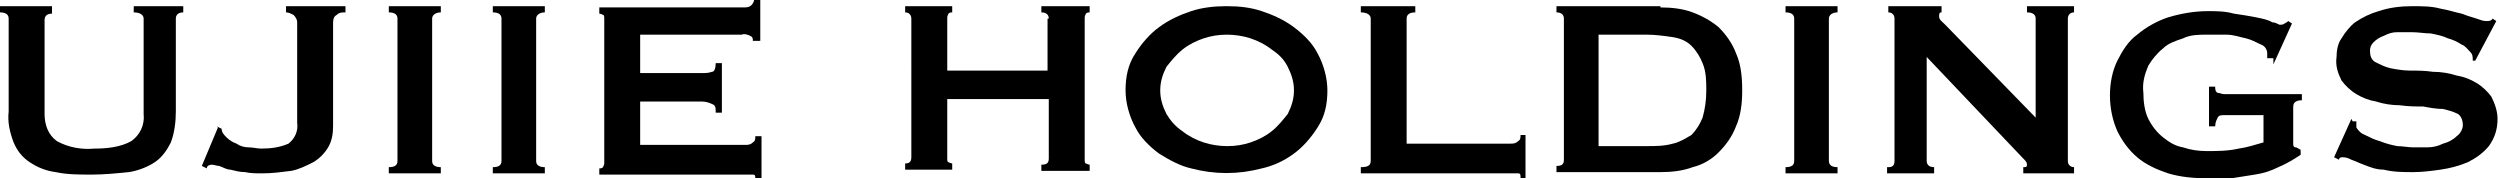
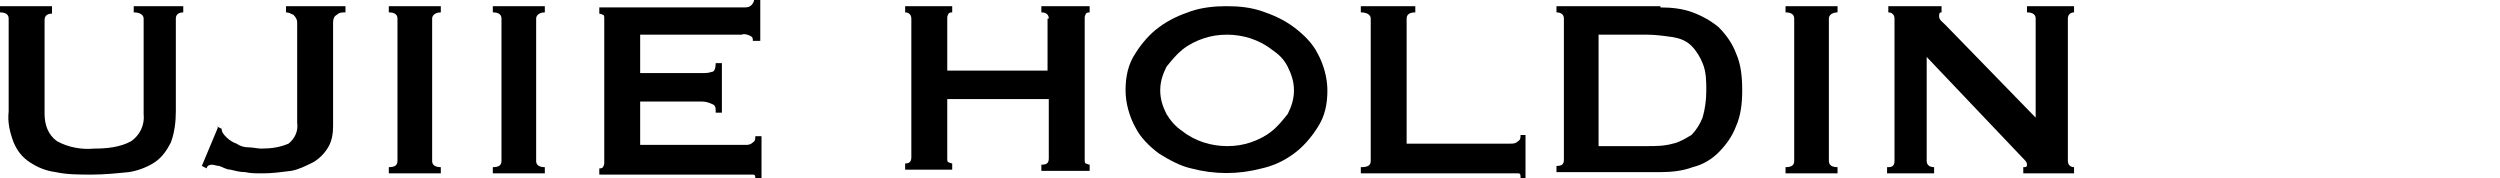
<svg xmlns="http://www.w3.org/2000/svg" id="_レイヤー_1" data-name="レイヤー_1" version="1.1" viewBox="0 0 201.9 14.4">
  <path d="M4.2,1.1c-.4,0-.6.2-.6.5v7.6c0,.9.3,1.7,1,2.2.9.5,2,.7,3,.6,1,0,2.1-.1,3-.6.7-.5,1.1-1.3,1-2.2V1.5c0-.3-.3-.5-.8-.5v-.5h4v.5c-.4,0-.6.2-.6.5v7.5c0,.8-.1,1.7-.4,2.5-.3.6-.7,1.2-1.3,1.6-.6.4-1.4.7-2.1.8-1,.1-2,.2-3,.2-1,0-2,0-2.9-.2-.8-.1-1.5-.4-2.1-.8-.6-.4-1-.9-1.3-1.6-.3-.8-.5-1.6-.4-2.5V1.5c0-.3-.2-.5-.7-.5v-.5h4.2v.5Z" />
  <path d="M17.5,10.2l.4.2c0,.3.2.5.4.7.2.2.5.4.8.5.3.2.6.3,1,.3.3,0,.7.1,1,.1.8,0,1.5-.1,2.2-.4.5-.4.8-1,.7-1.7V1.8c0-.2-.1-.4-.3-.6-.2-.1-.4-.2-.6-.2v-.5h4.8v.5c-.3,0-.5,0-.7.2-.2.1-.3.3-.3.6v8.4c0,.6-.1,1.2-.4,1.7-.3.5-.7.9-1.2,1.2-.6.3-1.2.6-1.8.7-.8.1-1.5.2-2.3.2-.5,0-1,0-1.4-.1-.4,0-.8-.1-1.2-.2-.3,0-.6-.2-.9-.3-.2,0-.4-.1-.6-.1-.2,0-.4.1-.4.3l-.4-.2,1.3-3.1Z" />
  <path d="M31.4,13.5c.4,0,.7-.1.7-.5V1.5c0-.3-.2-.5-.7-.5v-.5h4.2v.5c-.4,0-.7.2-.7.5v11.5c0,.3.2.5.7.5v.5h-4.2v-.5Z" />
  <path d="M39.8,13.5c.4,0,.7-.1.7-.5V1.5c0-.3-.2-.5-.7-.5v-.5h4.2v.5c-.4,0-.7.2-.7.5v11.5c0,.3.2.5.7.5v.5h-4.2v-.5Z" />
  <path d="M60.8,3.3c0-.2,0-.3-.2-.4-.2-.1-.5-.2-.7-.1h-8.2v3.1h5c.3,0,.5,0,.8-.1.2,0,.3-.3.3-.7h.5v4h-.5c0-.4,0-.6-.3-.7-.2-.1-.5-.2-.8-.2h-5v3.5h8.5c.2,0,.4,0,.6-.2.2-.1.2-.3.2-.5h.5v3.5h-.5c0-.3,0-.4-.2-.4-.2,0-.4,0-.6,0h-11.8v-.5c.1,0,.2,0,.3-.1,0,0,.1-.2.1-.3V1.5c0-.1,0-.3-.1-.3,0,0-.2-.1-.3-.1v-.5h11.6c.3,0,.5,0,.7-.2.1-.1.2-.3.2-.4h.5v3.3h-.5Z" />
  <path d="M84.7,1.5c0-.3-.2-.5-.6-.5v-.5h3.9v.5c-.1,0-.2,0-.3.1,0,0-.1.2-.1.3v11.5c0,.1,0,.3.1.3,0,0,.2.1.3.1v.5h-3.9v-.5c.4,0,.6-.1.6-.5v-4.8h-8.2v4.8c0,.1,0,.3.1.3,0,0,.2.1.3.1v.5h-3.8v-.5c.3,0,.5-.1.5-.5V1.5c0-.3-.2-.5-.5-.5v-.5h3.8v.5c-.1,0-.2,0-.3.1,0,0-.1.2-.1.3v4.3h8.1V1.5Z" />
  <path d="M99.1.5c1,0,1.9.1,2.8.4.9.3,1.8.7,2.6,1.3.8.6,1.5,1.3,1.9,2.1.5.9.8,2,.8,3,0,1.1-.2,2.1-.8,3-.5.8-1.2,1.6-1.9,2.1-.8.6-1.7,1-2.6,1.2-1.9.5-3.8.5-5.7,0-.9-.2-1.8-.7-2.6-1.2-.8-.6-1.5-1.3-1.9-2.1-.5-.9-.8-2-.8-3,0-1.1.2-2.1.8-3,.5-.8,1.2-1.6,1.9-2.1.8-.6,1.7-1,2.6-1.3.9-.3,1.9-.4,2.8-.4M99.1,2.8c-.7,0-1.3.1-1.9.3-.6.2-1.2.5-1.7.9-.5.4-.9.9-1.3,1.4-.3.6-.5,1.2-.5,1.9,0,.7.2,1.3.5,1.9.3.5.7,1,1.3,1.4.5.4,1.1.7,1.7.9.6.2,1.3.3,1.9.3.7,0,1.3-.1,1.9-.3.6-.2,1.2-.5,1.7-.9.5-.4.9-.9,1.3-1.4.3-.6.5-1.2.5-1.9,0-.7-.2-1.3-.5-1.9-.3-.6-.7-1-1.3-1.4-.5-.4-1.1-.7-1.7-.9-.6-.2-1.3-.3-1.9-.3" />
  <path d="M122.8,14.4c0-.3,0-.4-.2-.4-.2,0-.4,0-.6,0h-12.1v-.5c.5,0,.8-.1.8-.5V1.5c0-.3-.3-.5-.8-.5v-.5h4.4v.5c-.5,0-.7.2-.7.5v10.1h8.4c.2,0,.4,0,.6-.2.2-.1.2-.3.2-.5h.4v3.5h-.4Z" />
  <path d="M134.1.6c.9,0,1.8.1,2.6.4.8.3,1.5.7,2.1,1.2.6.6,1.1,1.3,1.4,2.1.4.9.5,1.9.5,3,0,1-.1,2-.5,2.9-.3.8-.8,1.5-1.4,2.1-.6.6-1.3,1-2.1,1.2-.8.3-1.7.4-2.6.4h-8.4v-.5c.4,0,.6-.1.6-.5V1.5c0-.3-.2-.5-.6-.5v-.5h8.4ZM133,11.8c.7,0,1.4,0,2.1-.2.5-.1,1-.4,1.5-.7.4-.4.7-.9.9-1.4.2-.7.3-1.4.3-2.2,0-.7,0-1.5-.3-2.2-.2-.5-.5-1-.9-1.4-.4-.4-.9-.6-1.5-.7-.7-.1-1.4-.2-2.1-.2h-3.9v9h3.9Z" />
  <path d="M144.2,13.5c.4,0,.7-.1.7-.5V1.5c0-.3-.2-.5-.7-.5v-.5h4.2v.5c-.4,0-.7.2-.7.5v11.5c0,.3.2.5.7.5v.5h-4.2v-.5Z" />
  <path d="M152.5,13.5c.3,0,.5-.1.5-.5V1.5c0-.3-.2-.5-.5-.5v-.5h4.3v.5c-.1,0-.2,0-.2.3s.2.4.5.7l7.3,7.5V1.5c0-.3-.2-.5-.7-.5v-.5h3.8v.5c-.3,0-.5.2-.5.5v11.5c0,.3.2.5.5.5v.5h-4.1v-.5c.2,0,.3,0,.3-.2s-.1-.3-.4-.6l-7.7-8.1v8.4c0,.3.2.5.6.5v.5h-3.8v-.5Z" />
-   <path d="M183.6,4.7h-.5c0-.2,0-.3,0-.4,0-.3-.2-.6-.5-.7-.4-.2-.8-.4-1.2-.5-.5-.1-1-.3-1.6-.3-.5,0-1.1,0-1.6,0-.6,0-1.3,0-1.9.3-.6.2-1.2.4-1.6.8-.5.4-.9.9-1.2,1.4-.3.7-.5,1.4-.4,2.2,0,.7.1,1.5.4,2.1.3.6.7,1.1,1.2,1.5.5.4,1,.7,1.6.8.6.2,1.2.3,1.9.3.9,0,1.7,0,2.6-.2.7-.1,1.3-.3,2-.5v-2.2h-3.2c-.2,0-.4,0-.5.2-.1.2-.2.4-.2.7h-.5v-3.2h.5c0,.2,0,.4.2.5.2,0,.3.1.5.1h6.3v.5c-.2,0-.4,0-.6.2-.1.1-.1.3-.1.4v2.9c0,.1,0,.3.2.3.1,0,.2.1.4.2v.4c-.6.4-1.1.7-1.8,1-.6.3-1.2.5-1.9.6-.6.1-1.3.2-1.9.3-.6,0-1.3,0-1.9,0-1.1,0-2.2-.1-3.2-.4-.9-.3-1.8-.7-2.5-1.3-.7-.6-1.2-1.3-1.6-2.1-.4-.9-.6-1.9-.6-2.9,0-1,.2-2,.6-2.8.4-.8.9-1.6,1.6-2.1.7-.6,1.6-1.1,2.5-1.4,1-.3,2.1-.5,3.2-.5.7,0,1.4,0,2.1.2.7.1,1.3.2,1.8.3s1,.2,1.3.4c.2,0,.4.1.6.2.1,0,.3,0,.4-.1,0,0,.2-.1.3-.2l.3.2-1.5,3.3Z" />
-   <path d="M190,9.8h.3c0,.3,0,.4,0,.5.2.3.4.5.7.6.4.2.8.4,1.2.5.5.2.9.3,1.4.4.4,0,.9.1,1.3.1.3,0,.7,0,1.1,0,.5,0,.9-.1,1.3-.3.4-.1.8-.3,1.1-.6.3-.2.5-.6.5-.9,0-.3-.1-.7-.4-.9-.4-.2-.8-.3-1.2-.4-.5,0-1.1-.1-1.6-.2-.6,0-1.2,0-1.9-.1-.6,0-1.3-.1-1.9-.3-.6-.1-1.1-.3-1.6-.6-.5-.3-.9-.7-1.2-1.1-.3-.6-.5-1.2-.4-1.9,0-.5.1-1.1.4-1.5.3-.5.7-1,1.1-1.3.6-.4,1.2-.7,1.9-.9.9-.3,1.8-.4,2.7-.4.8,0,1.6,0,2.3.2.6.1,1.2.3,1.7.4.5.2.9.3,1.2.4.3.1.5.2.8.2.2,0,.4,0,.5-.2l.3.2-1.7,3.2h-.2c0-.3,0-.5-.2-.7-.2-.2-.4-.5-.7-.6-.3-.2-.7-.4-1.1-.5-.4-.2-.9-.3-1.4-.4-.5,0-1-.1-1.5-.1-.4,0-.8,0-1.2,0-.4,0-.7.1-1.1.3-.3.1-.6.3-.8.5-.2.2-.3.4-.3.7,0,.4.1.7.4.9.4.2.8.4,1.2.5.5.1,1.1.2,1.6.2.6,0,1.2,0,1.9.1.6,0,1.3.1,1.9.3.6.1,1.1.3,1.6.6.5.3.9.7,1.2,1.1.3.6.5,1.2.5,1.8,0,.8-.2,1.5-.7,2.2-.5.6-1.1,1-1.7,1.3-.7.3-1.5.5-2.2.6-.7.1-1.5.2-2.2.2-.8,0-1.6,0-2.4-.2-.6,0-1.1-.2-1.6-.4-.3-.1-.7-.3-1-.4-.2-.1-.4-.2-.7-.2-.1,0-.3,0-.3.2l-.4-.2,1.4-3.1Z" />
</svg>